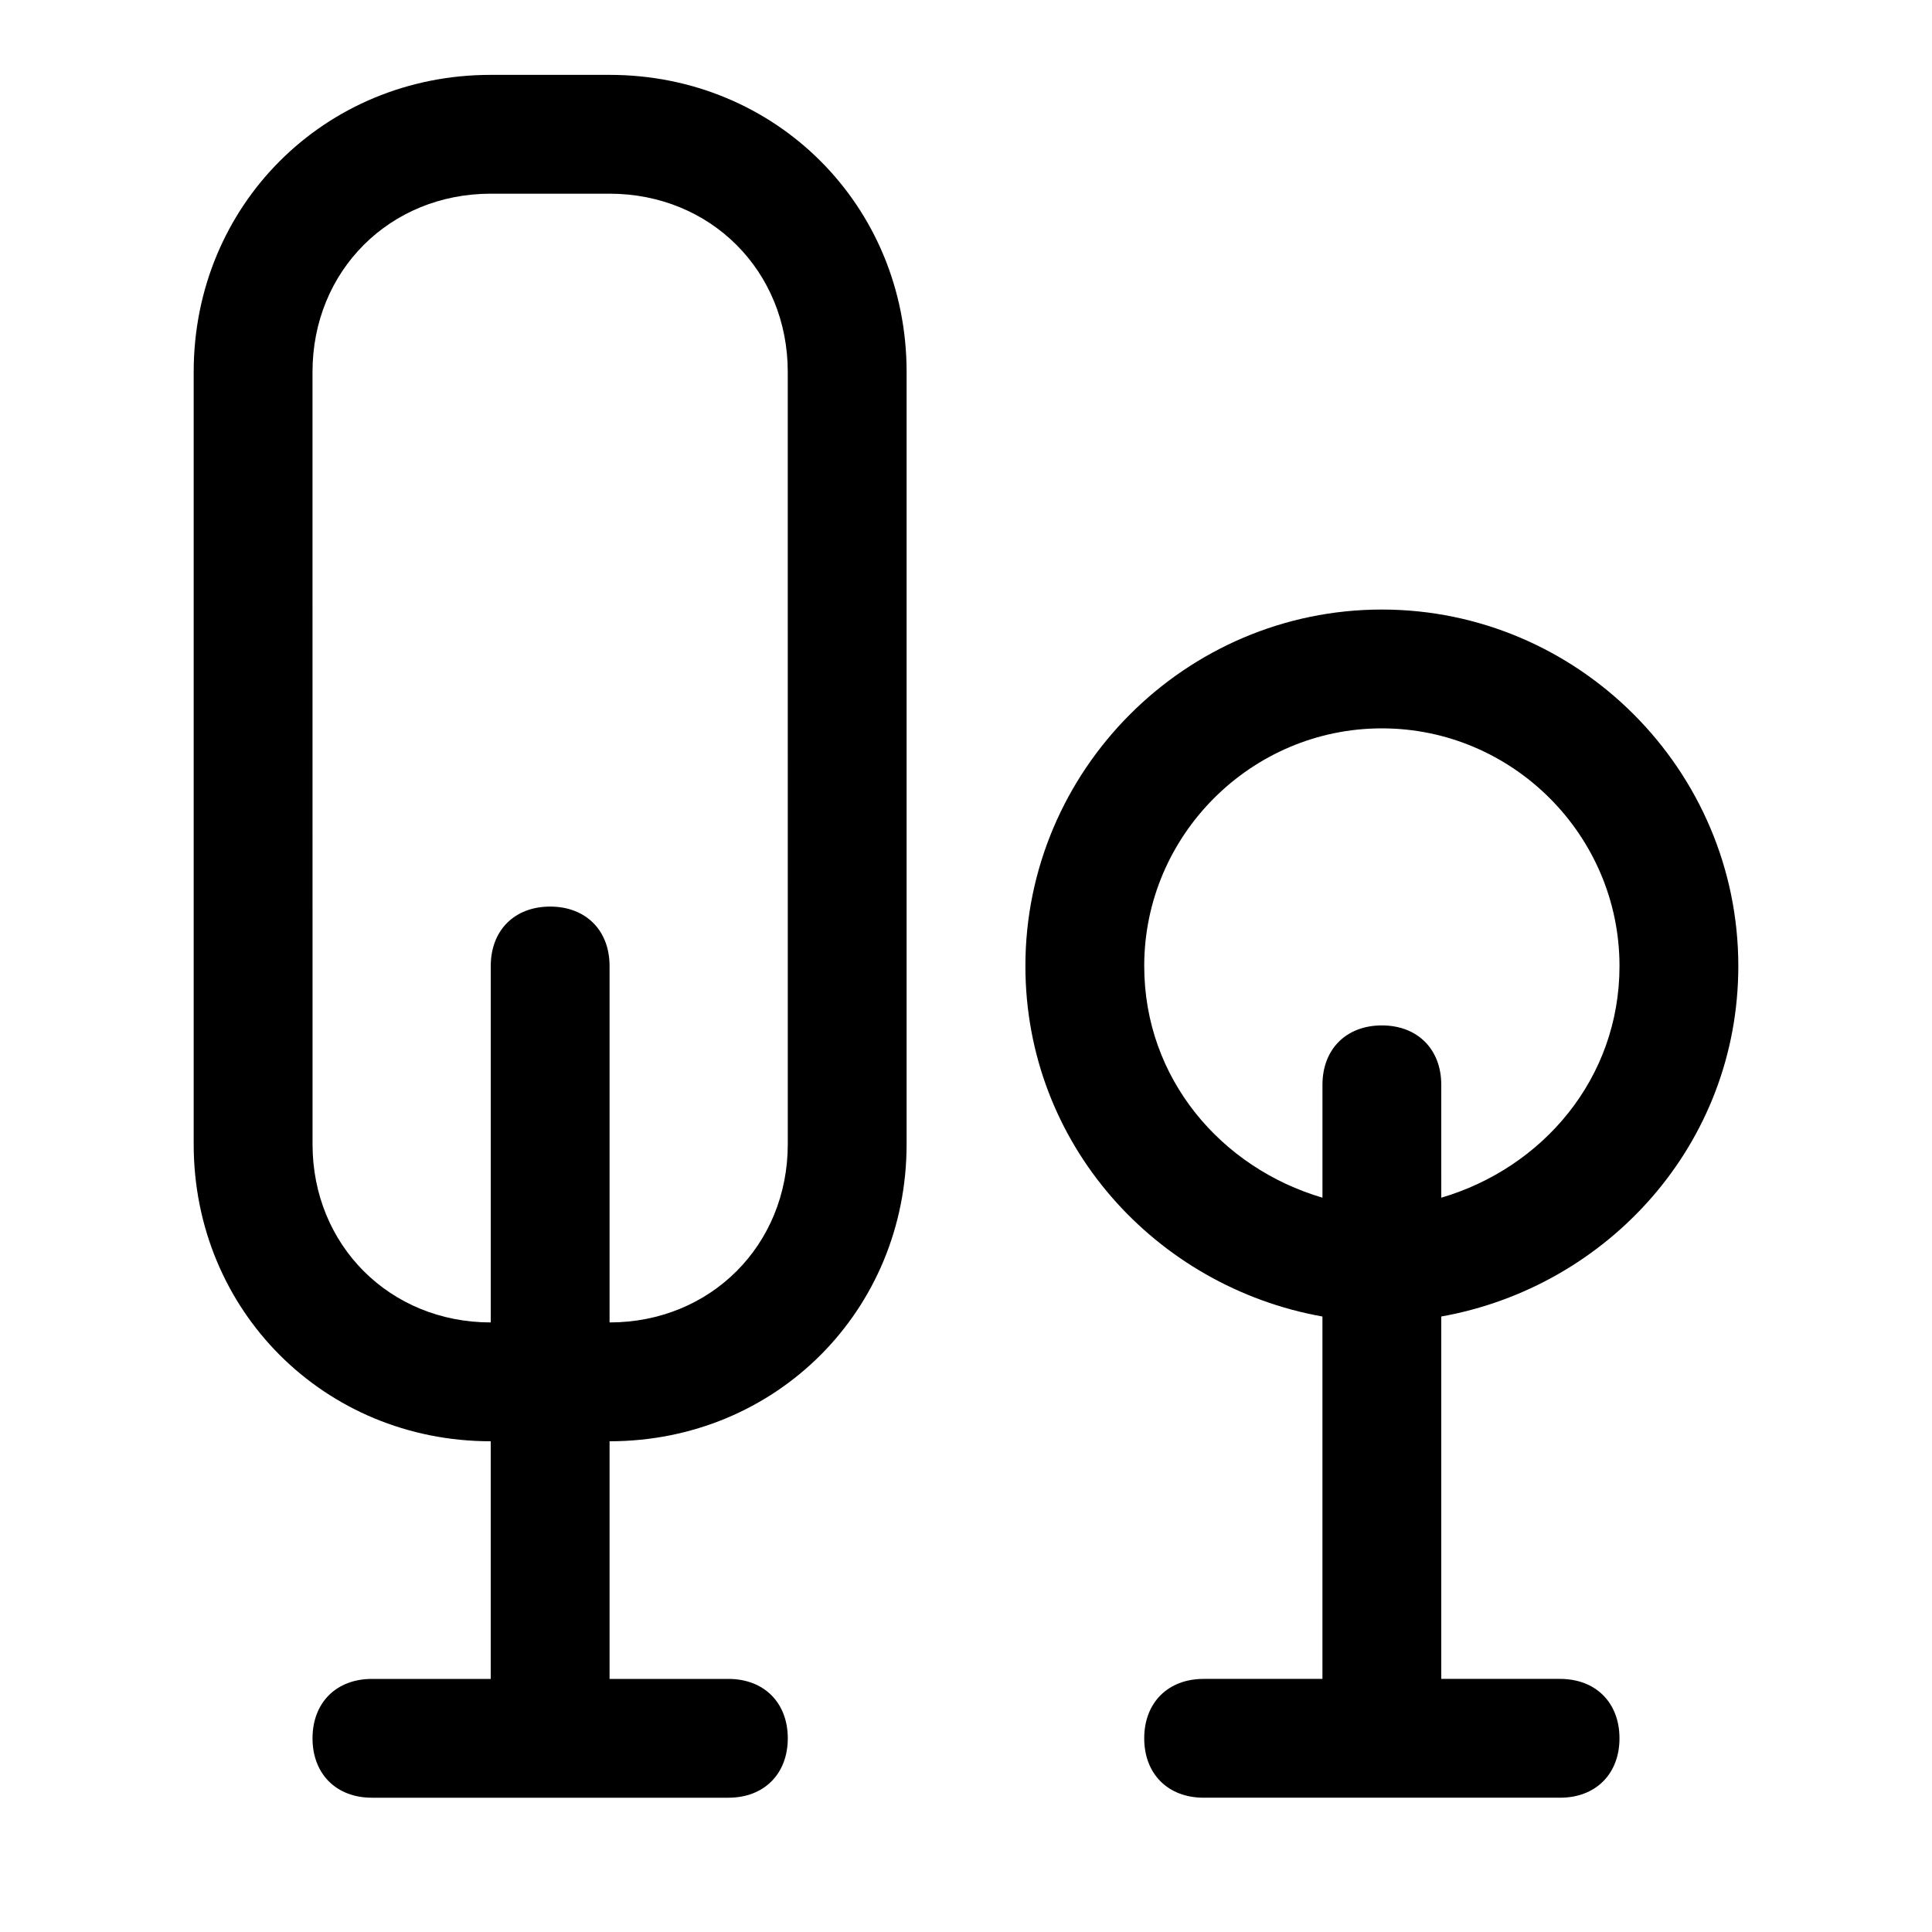
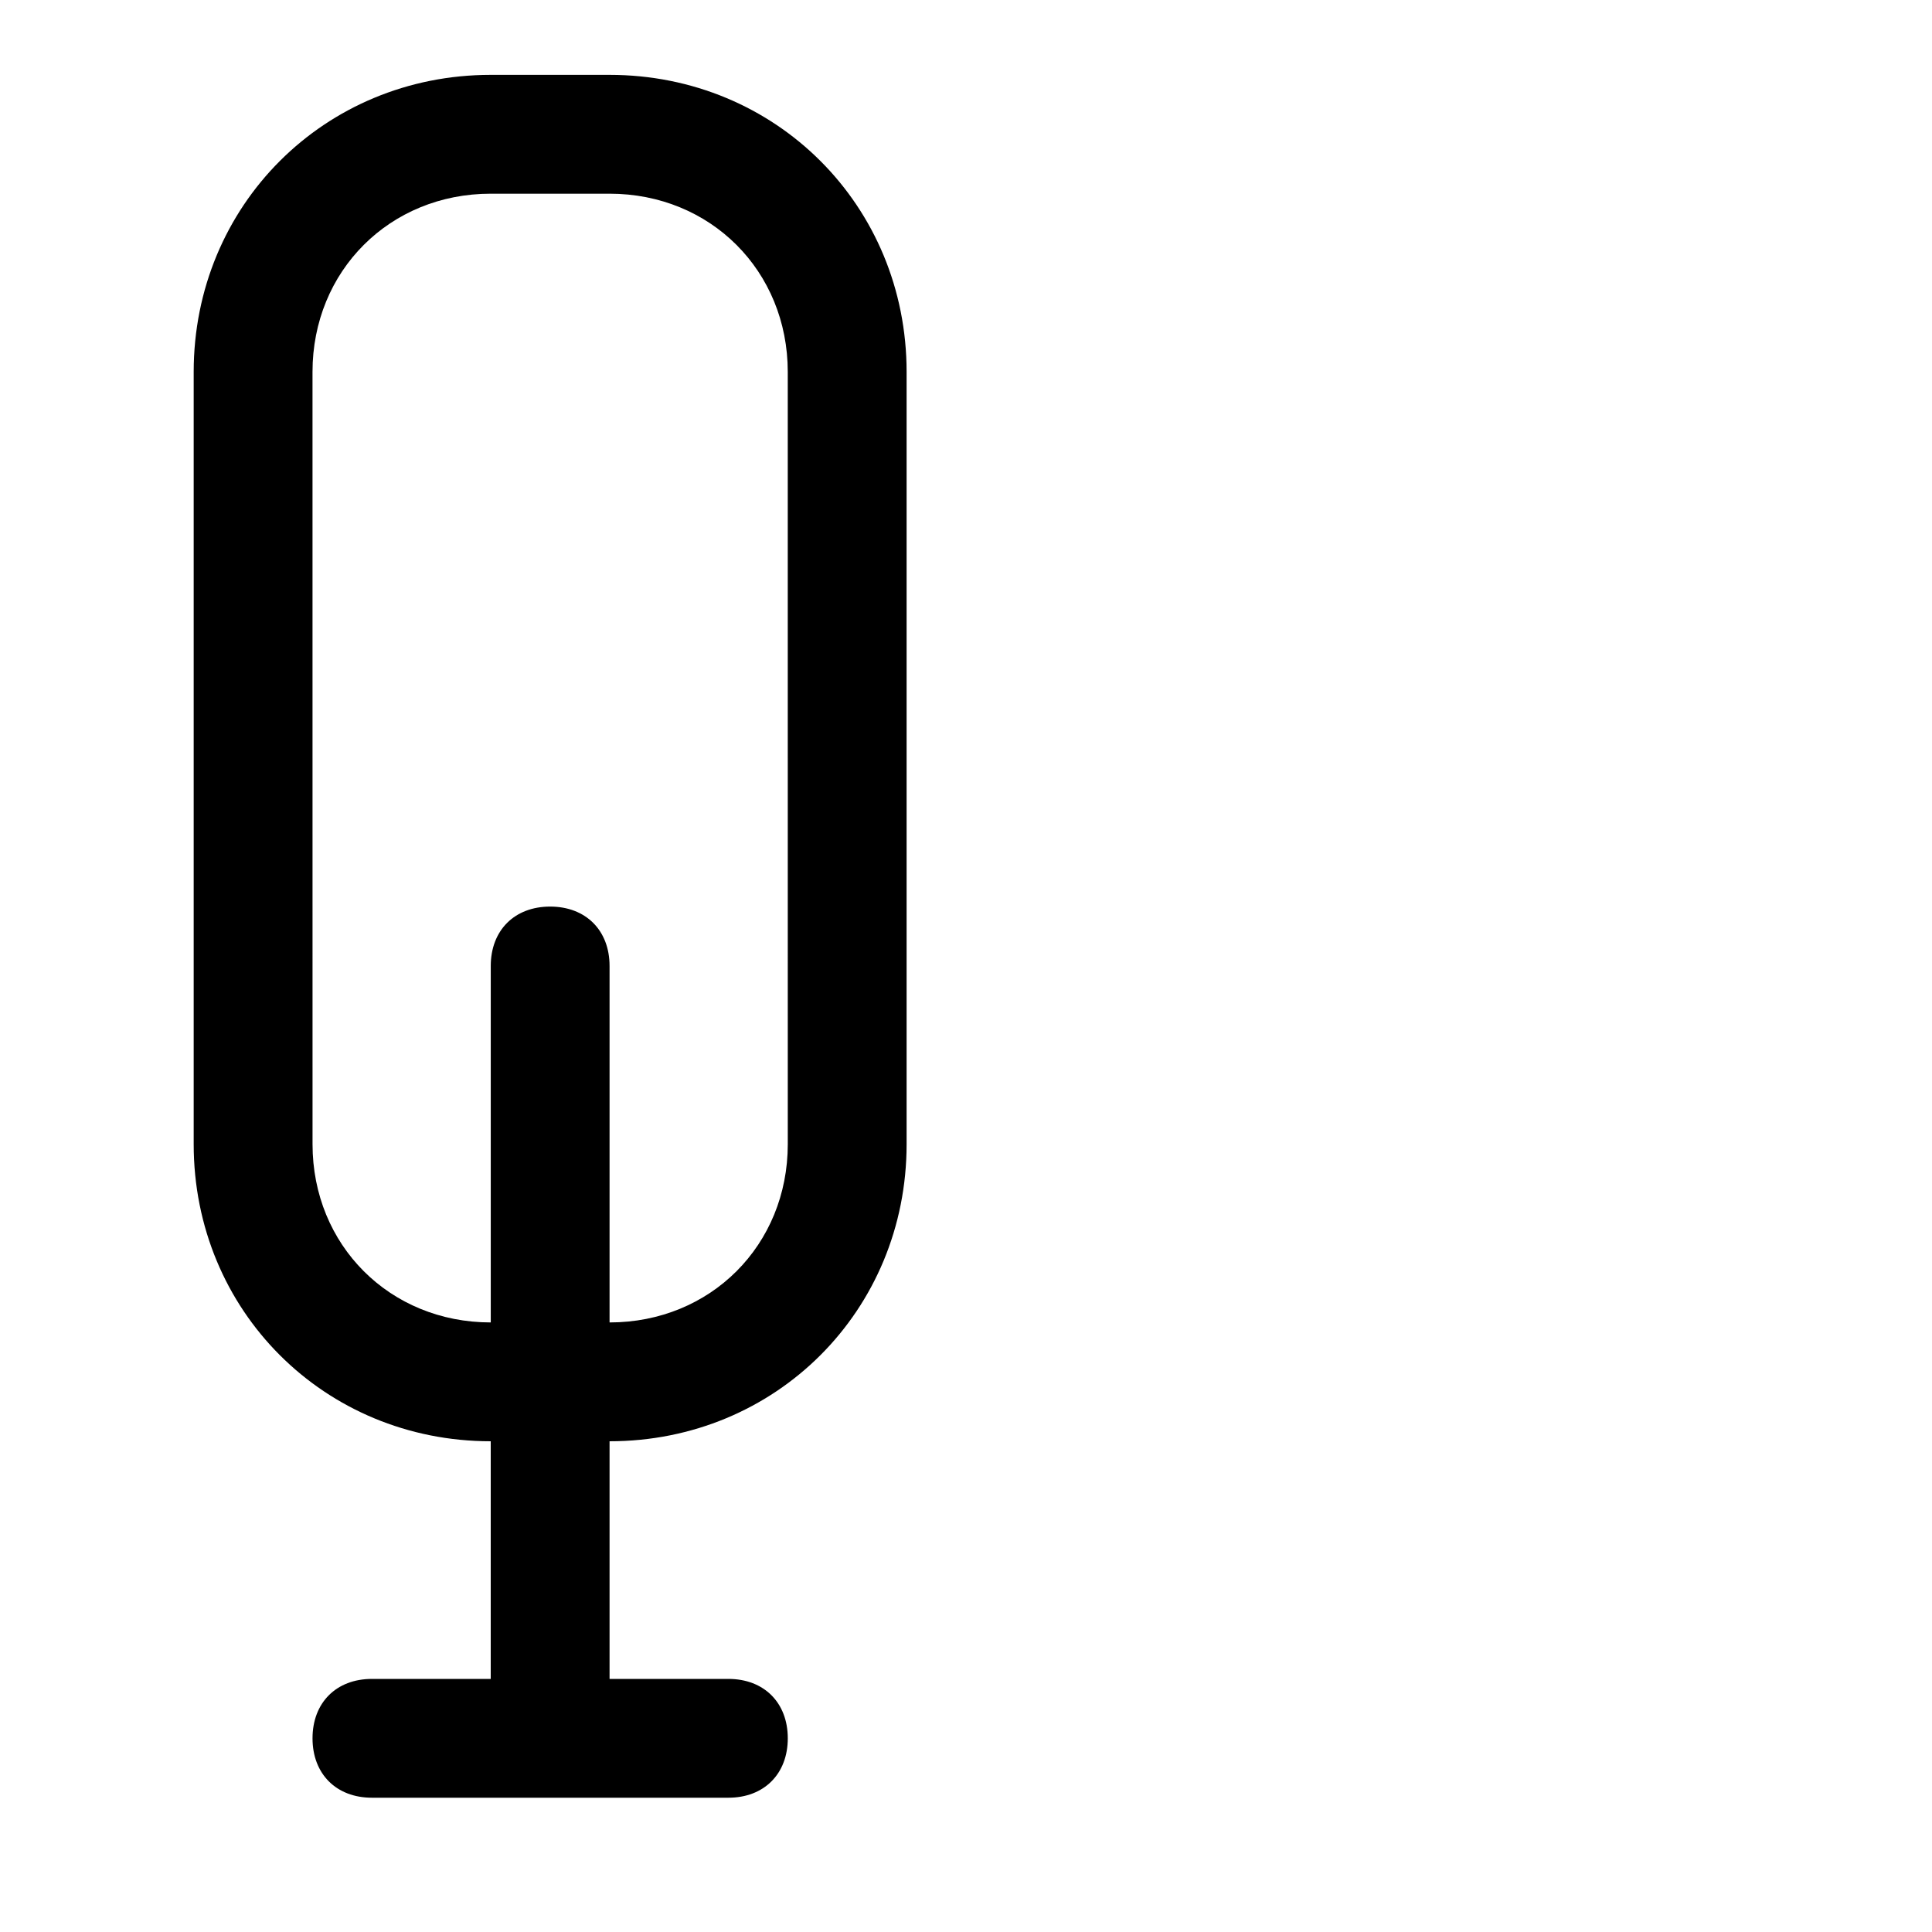
<svg xmlns="http://www.w3.org/2000/svg" fill="#000000" width="800px" height="800px" version="1.1" viewBox="144 144 512 512">
  <g>
    <path d="m305.54 163.84h-31.488c-44.086 0-78.723 34.641-78.723 78.723v204.67c0 44.082 34.637 78.719 78.719 78.719v62.977h-31.484c-9.445 0-15.742 6.297-15.742 15.742 0 9.445 6.297 15.742 15.742 15.742h94.465c9.445 0 15.742-6.297 15.742-15.742 0-9.445-6.297-15.742-15.742-15.742h-31.488v-62.977c44.082 0 78.719-34.637 78.719-78.719v-204.67c0-44.082-34.637-78.723-78.719-78.723zm47.23 283.39c0 26.766-20.469 47.23-47.23 47.23v-94.465c0-9.445-6.297-15.742-15.742-15.742-9.445 0-15.742 6.297-15.742 15.742v94.465c-26.766 0-47.23-20.469-47.23-47.23l-0.008-204.67c0-26.766 20.469-47.23 47.23-47.23h31.488c26.766 0 47.23 20.469 47.23 47.23z" />
-     <path d="m604.67 400c0-51.957-42.508-94.465-94.465-94.465s-94.465 42.508-94.465 94.465c0 47.23 34.637 85.02 78.719 92.891v96.035h-31.488c-9.445 0-15.742 6.297-15.742 15.742 0 9.445 6.297 15.742 15.742 15.742h94.465c9.445 0 15.742-6.297 15.742-15.742 0-9.445-6.297-15.742-15.742-15.742h-31.488v-96.039c44.086-7.871 78.723-45.656 78.723-92.887zm-157.44 0c0-34.637 28.34-62.977 62.977-62.977s62.977 28.34 62.977 62.977c0 29.914-20.469 53.531-47.23 61.402l-0.004-29.914c0-9.445-6.297-15.742-15.742-15.742-9.445 0-15.742 6.297-15.742 15.742v29.914c-26.766-7.875-47.234-31.488-47.234-61.402z" />
  </g>
</svg>